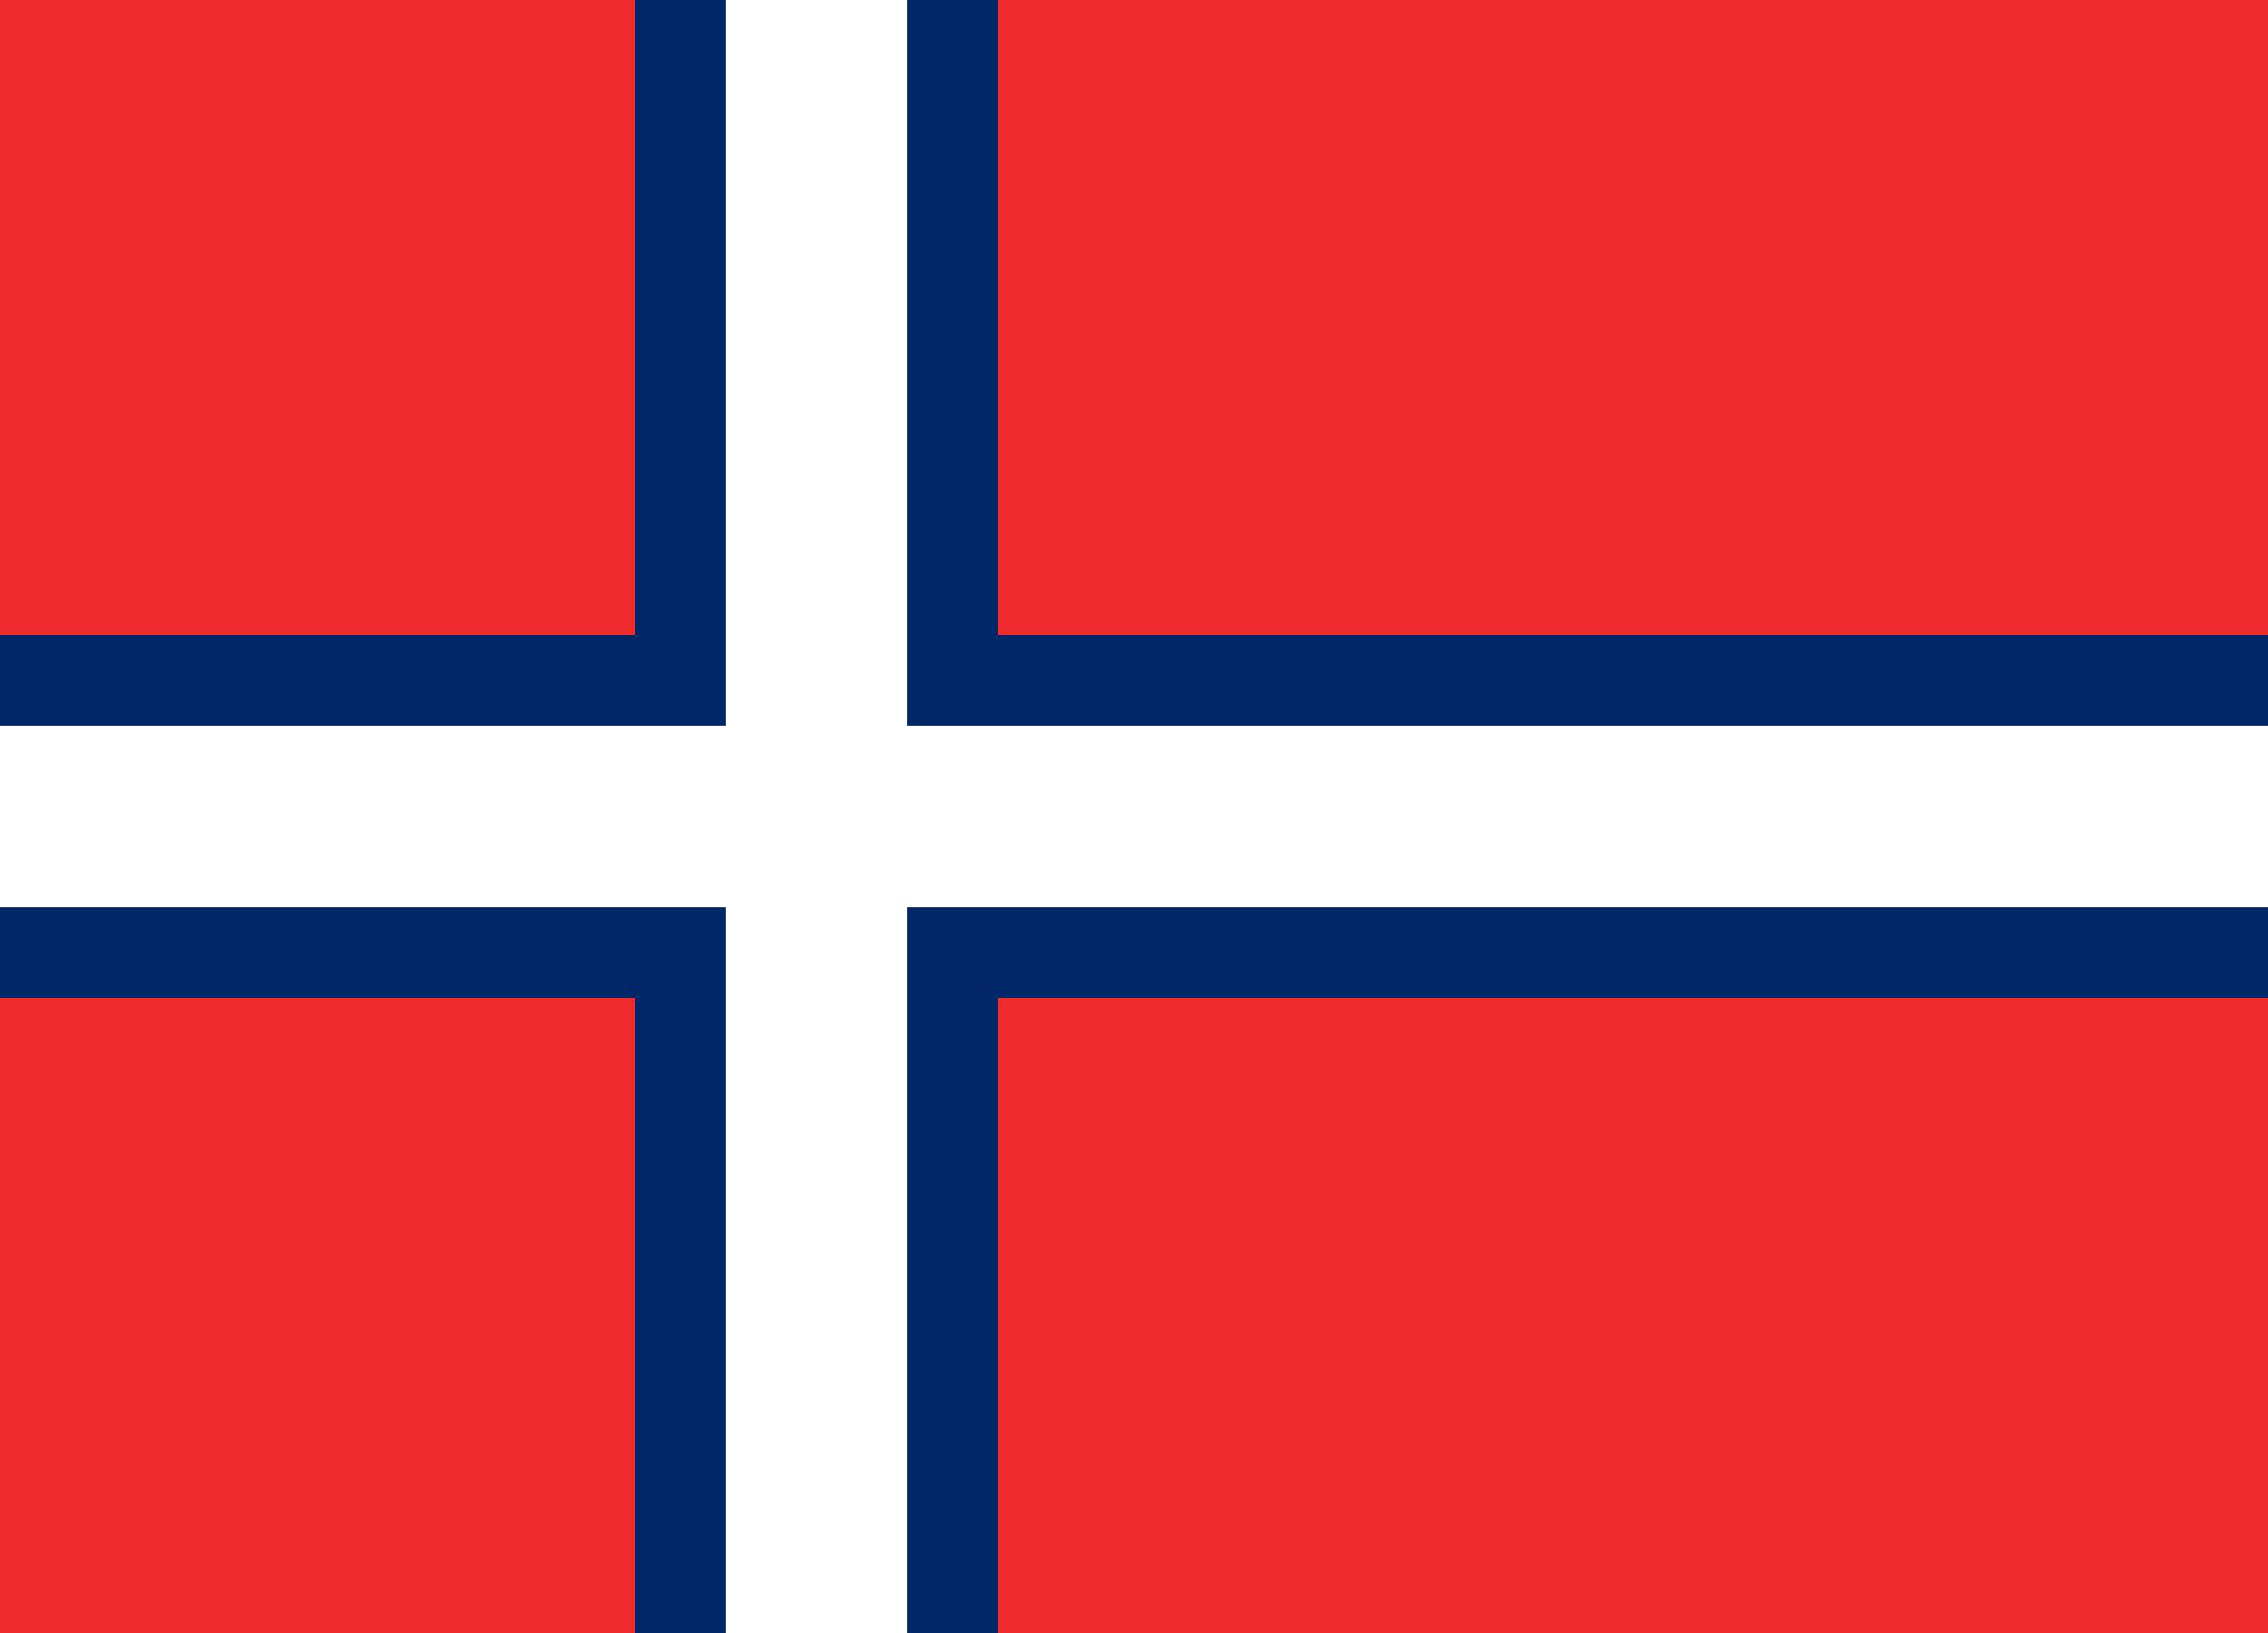
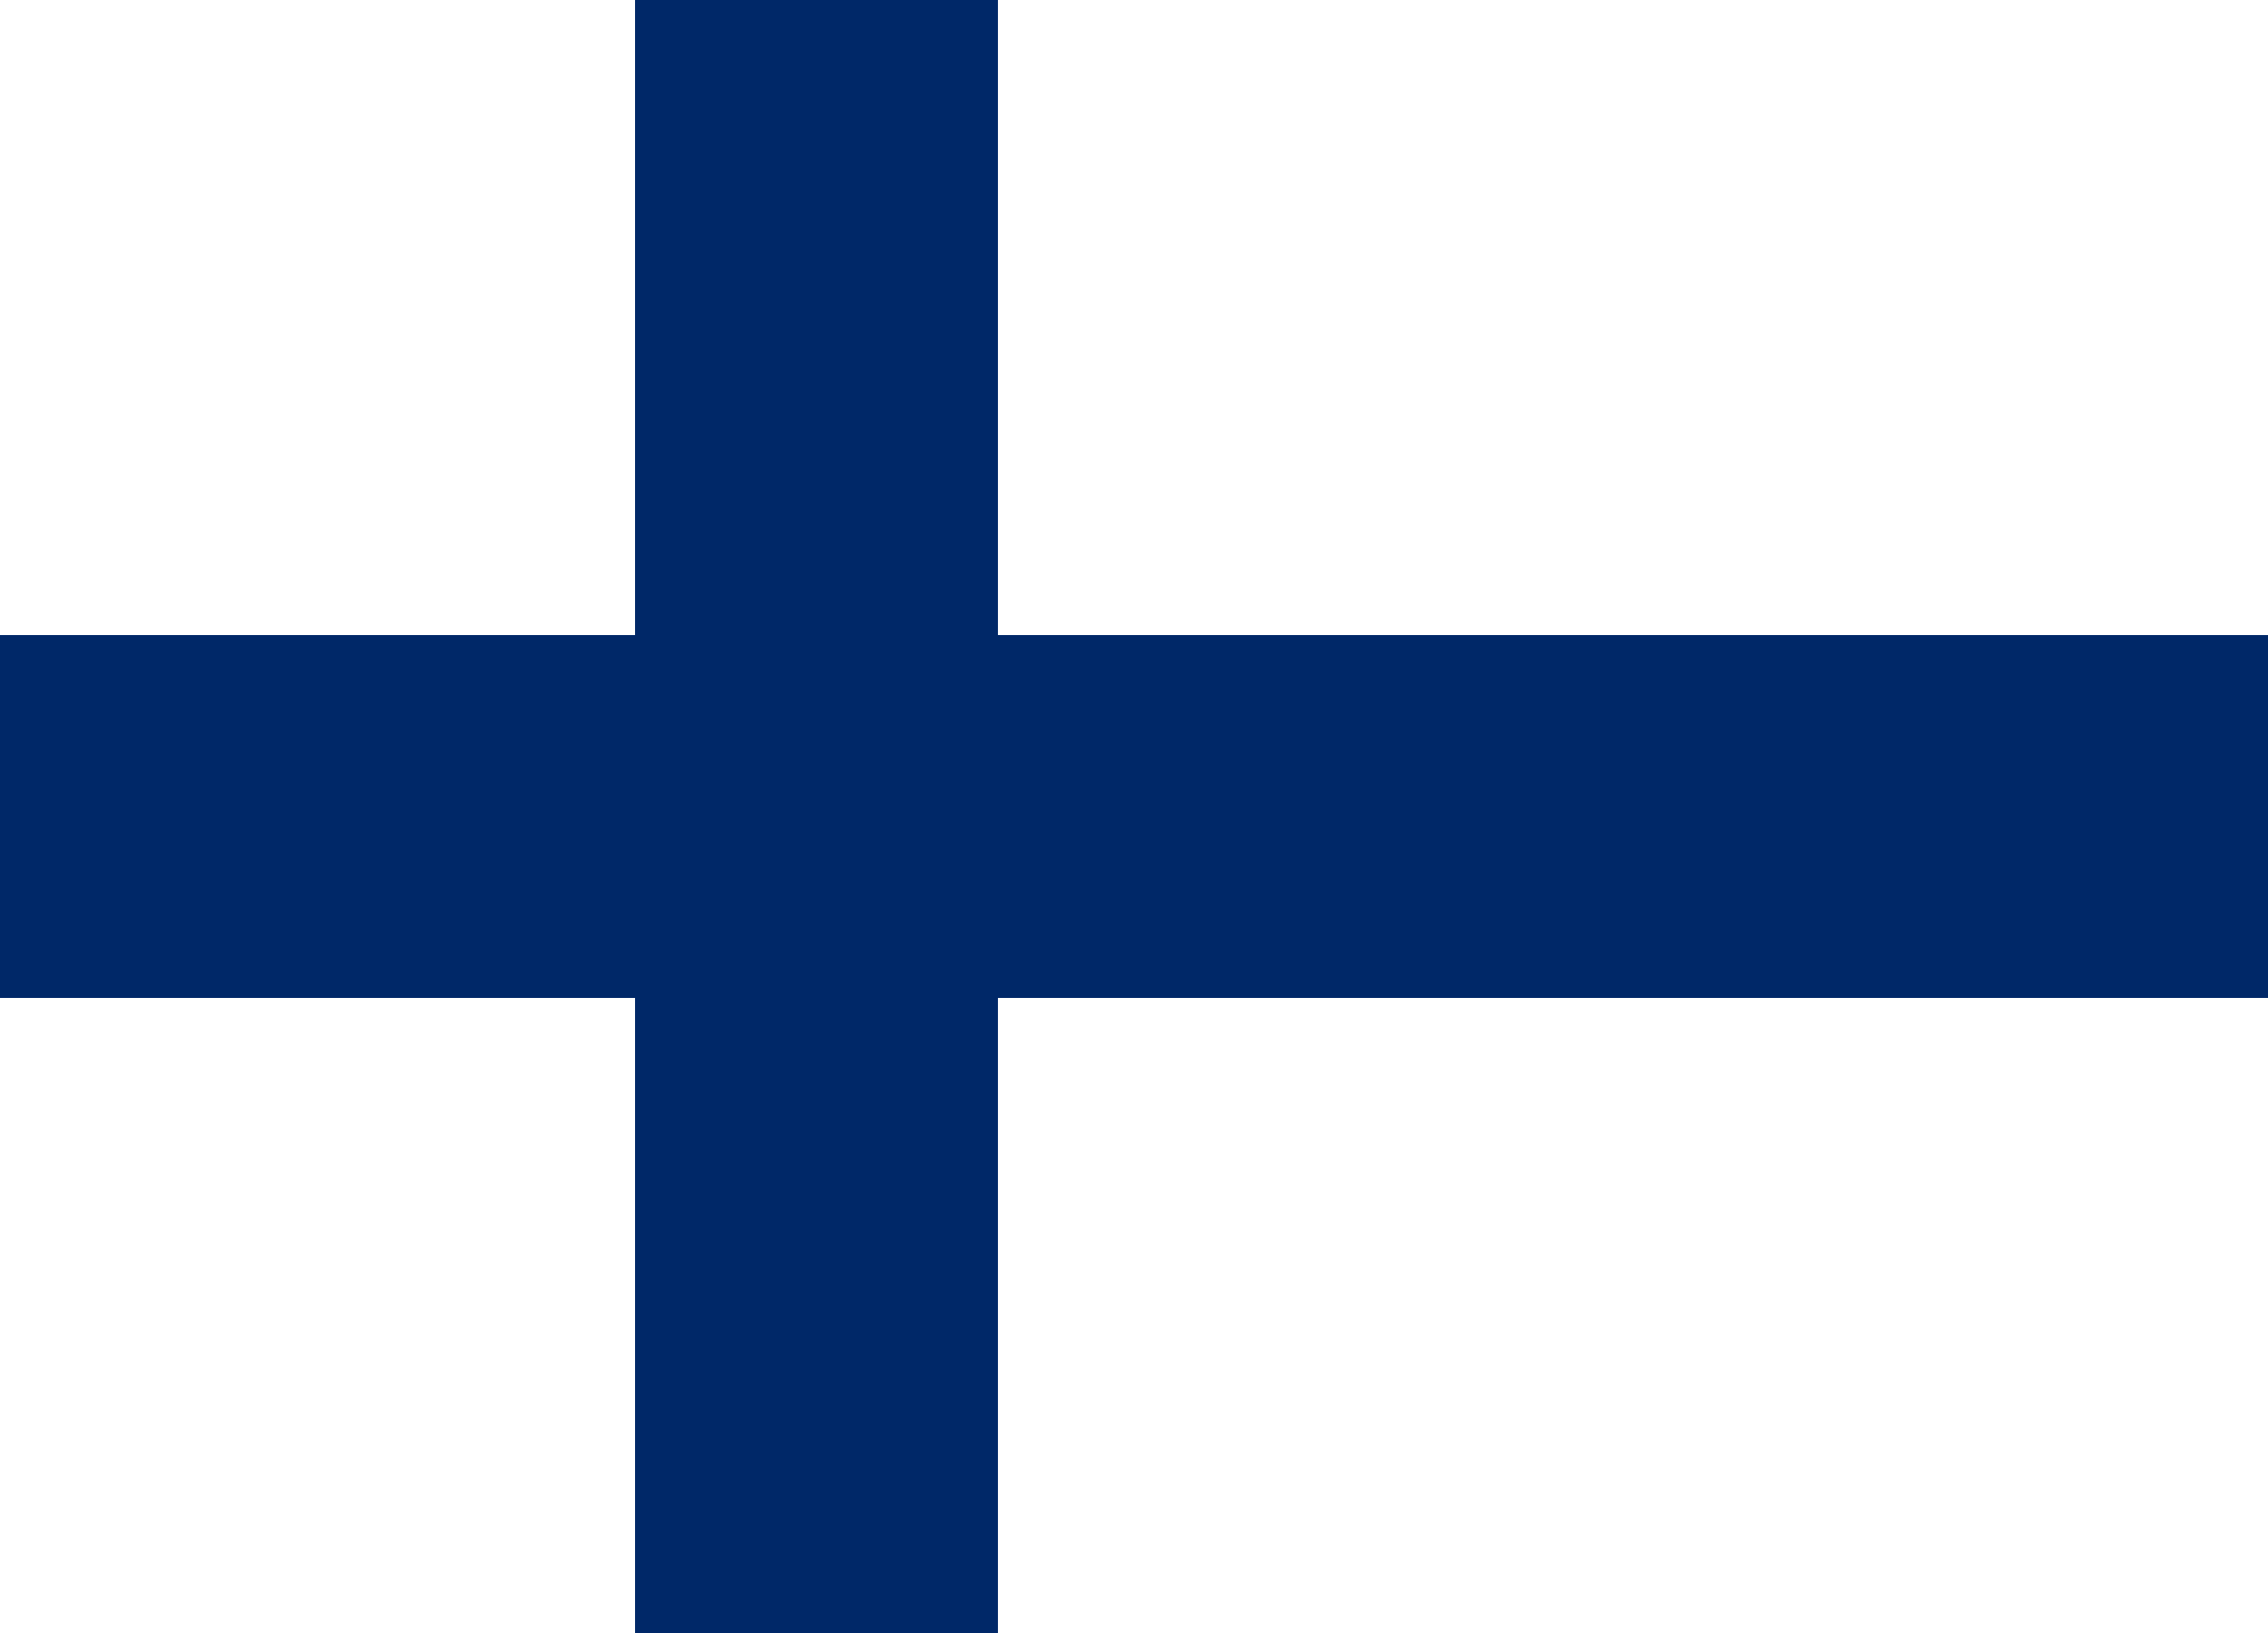
<svg xmlns="http://www.w3.org/2000/svg" width="2500" height="1800">
-   <path d="M0,0H2500V1800H0" fill="#ef2b2d" />
+   <path d="M0,0H2500H0" fill="#ef2b2d" />
  <path d="M700,0h400V1800h-400M0,700H2500v400H0" fill="#002868" />
-   <path d="M800,0h200V1800h-200M0,800H2500v200H0" fill="#fff" />
</svg>